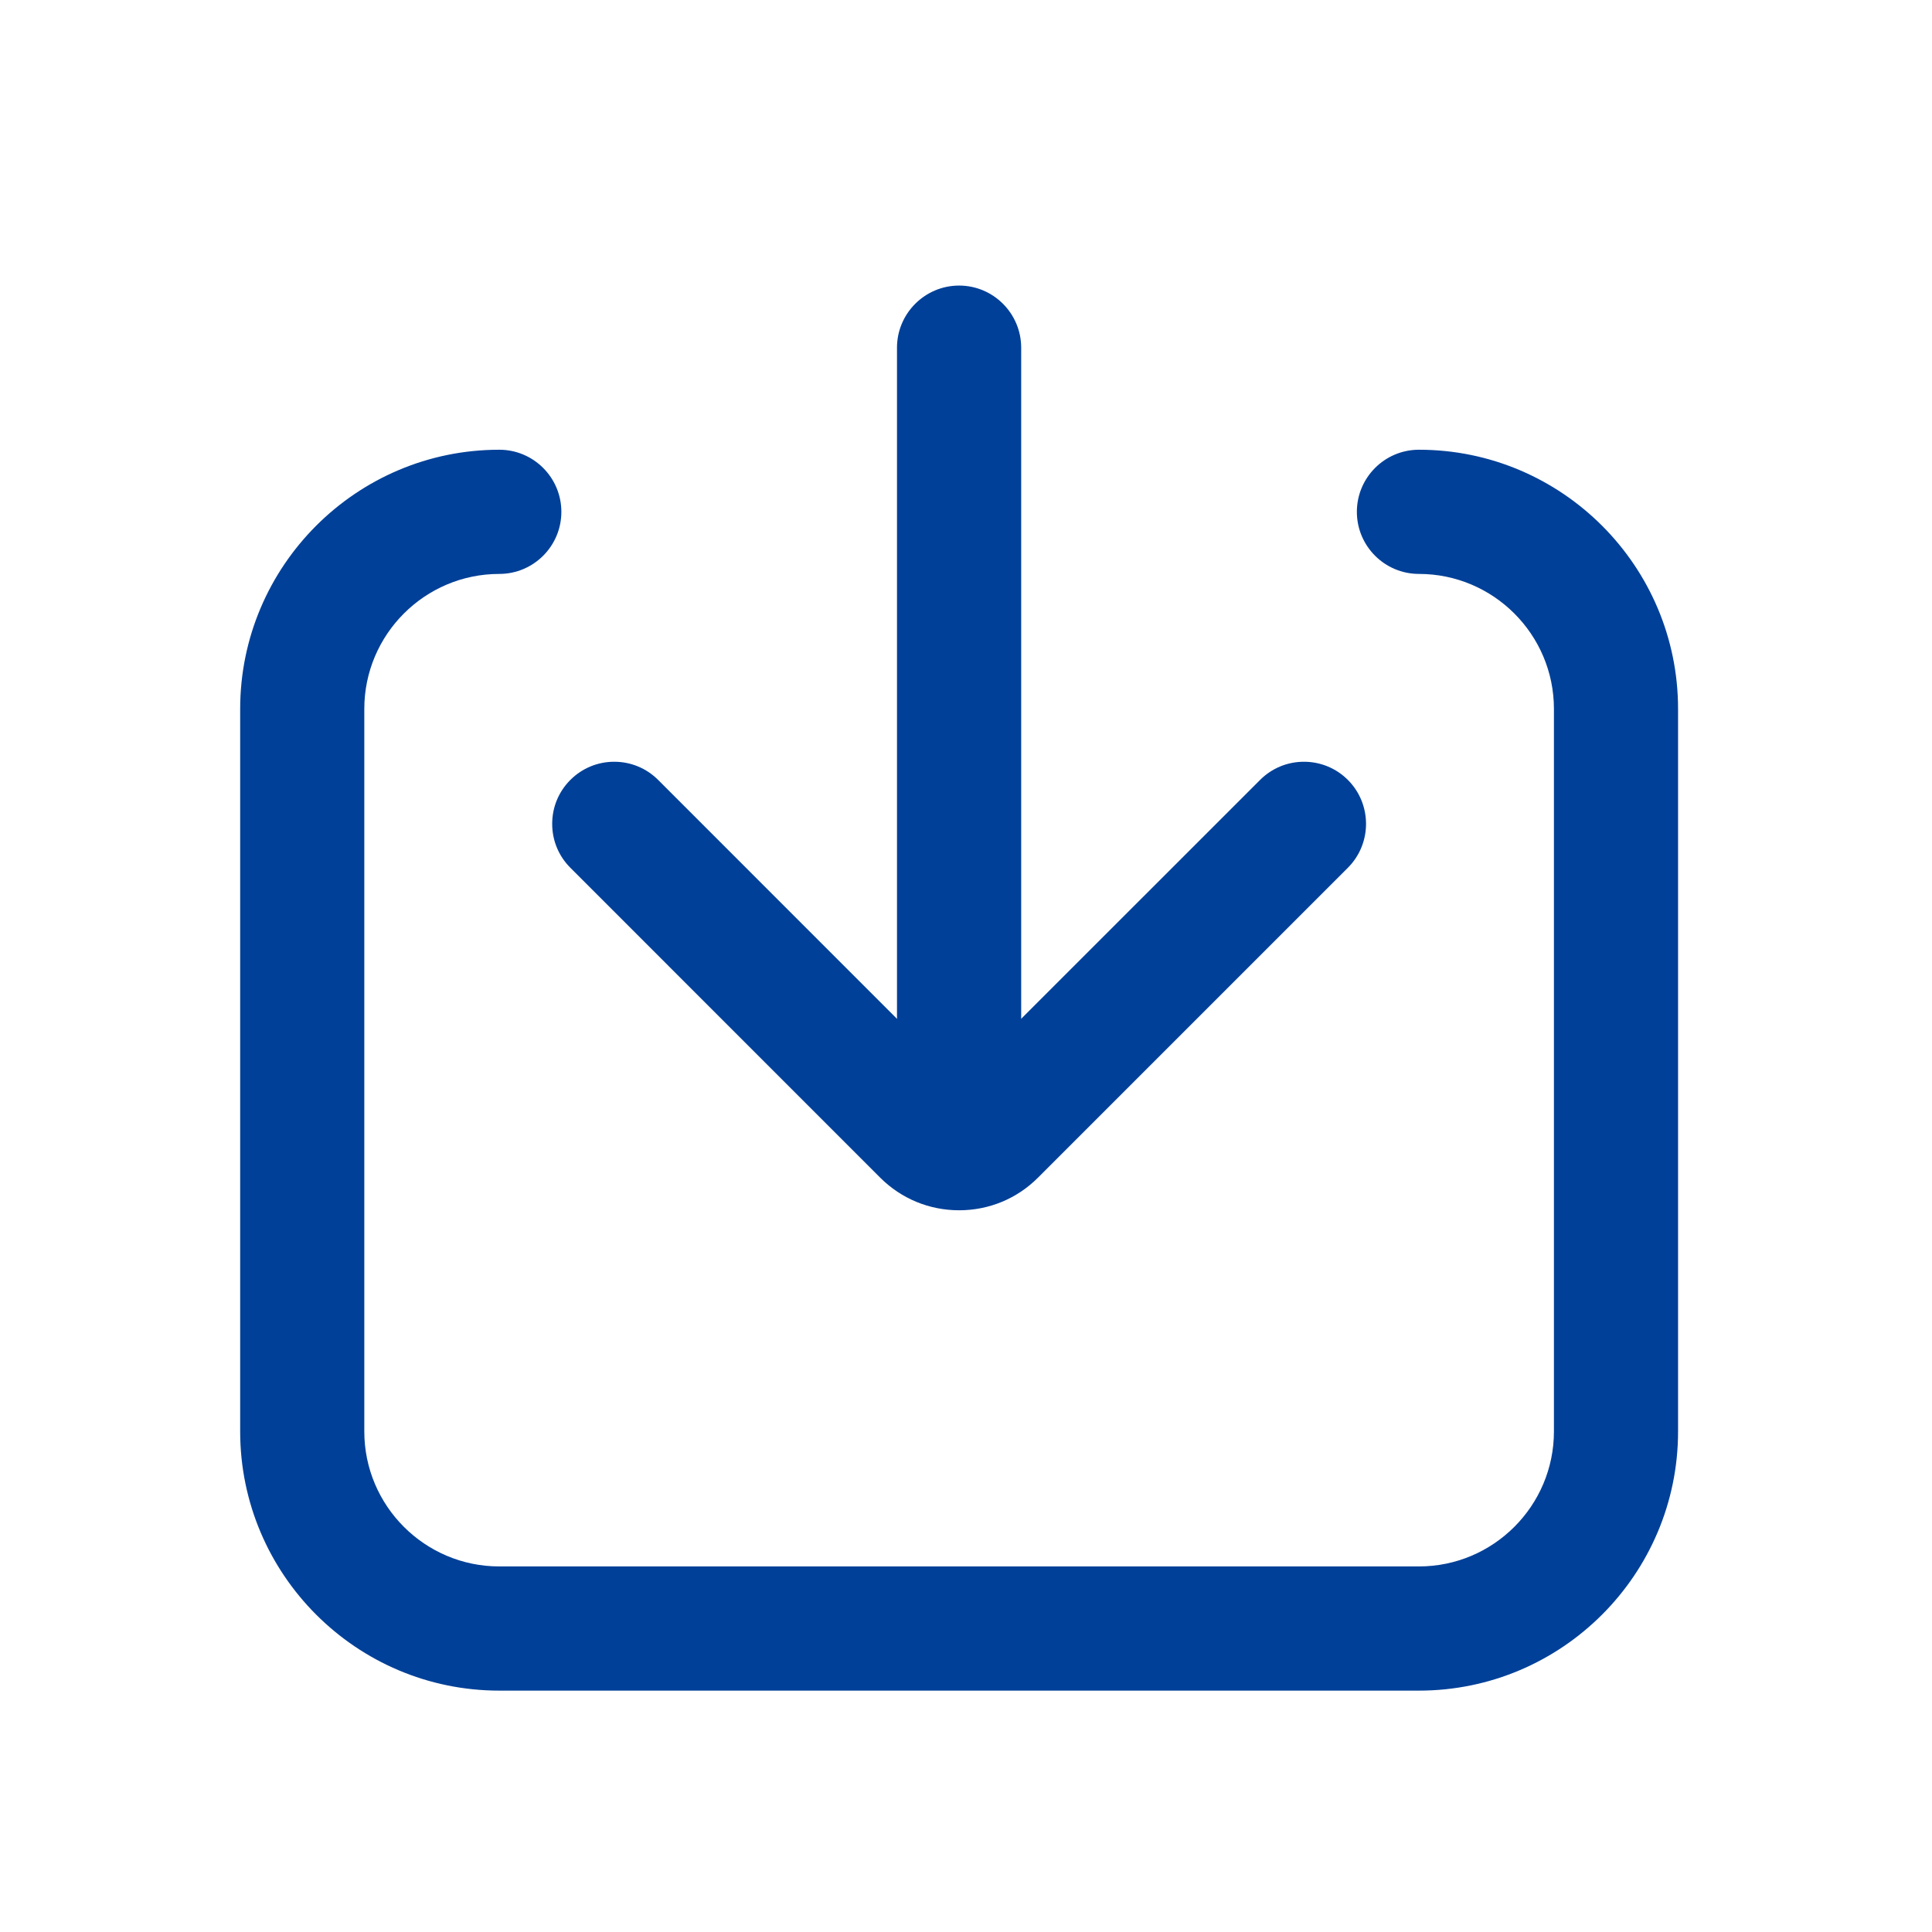
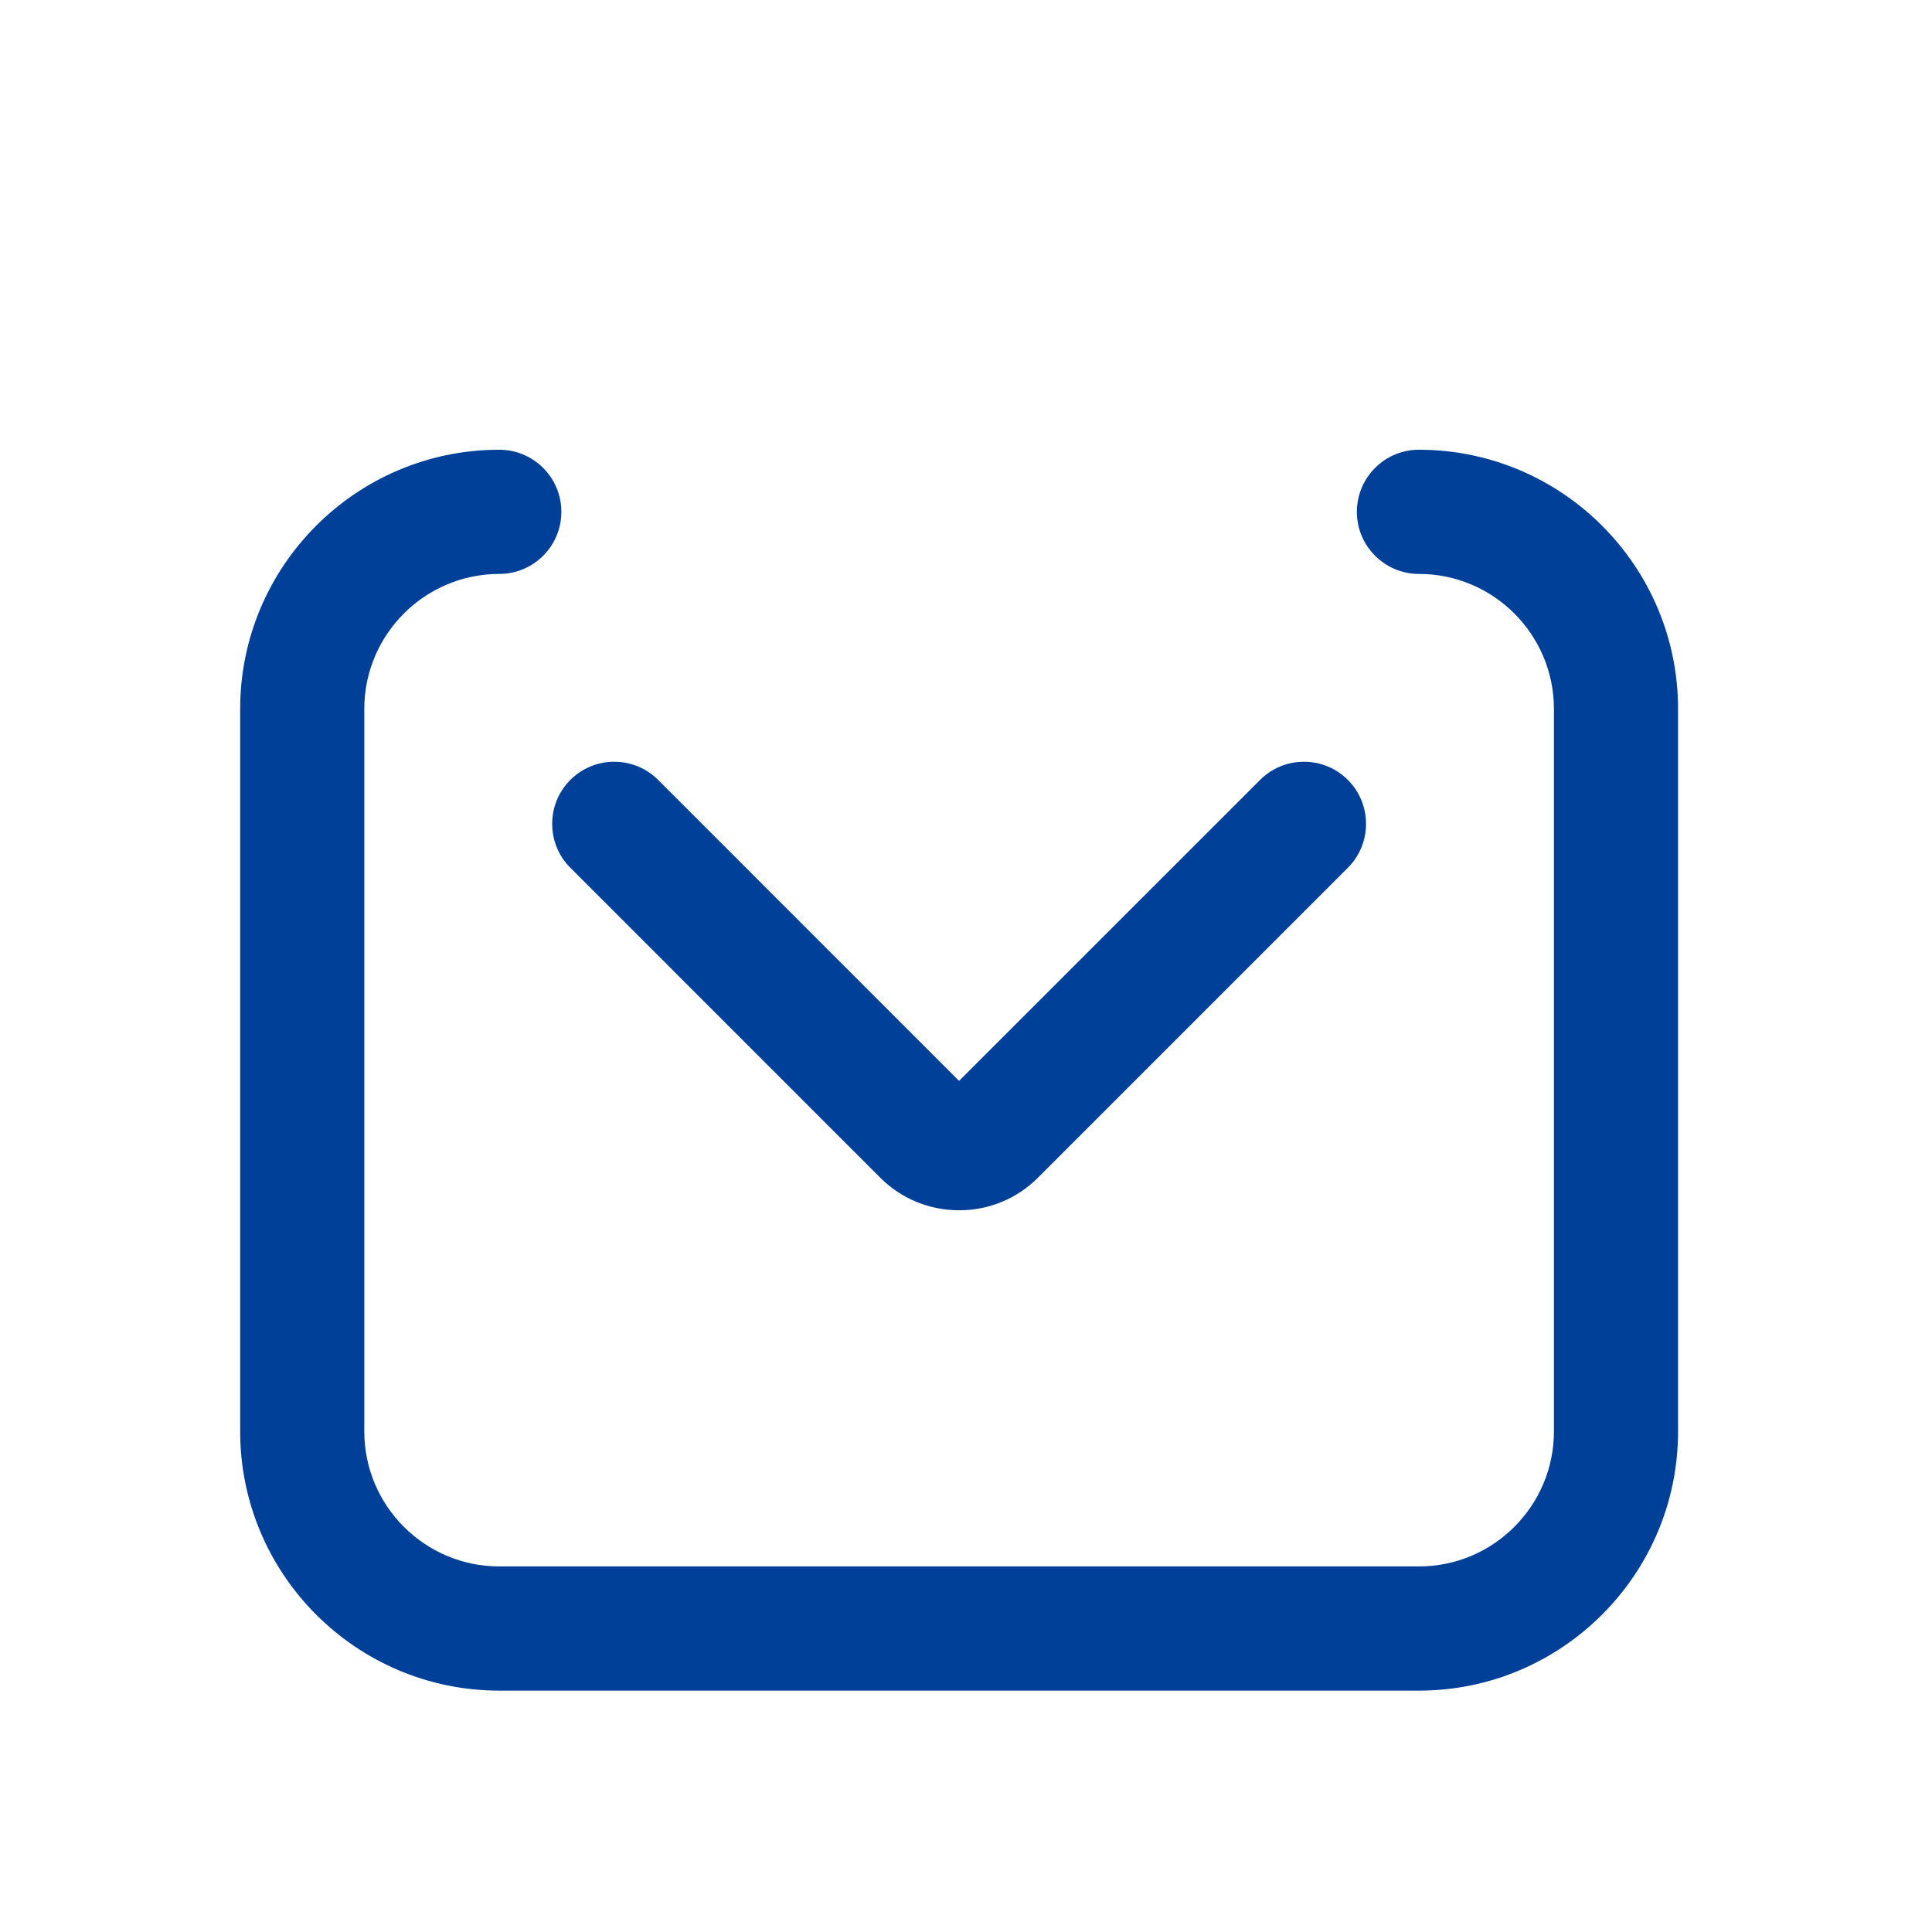
<svg xmlns="http://www.w3.org/2000/svg" width="32" height="32" viewBox="0 0 32 32" fill="none">
  <path d="M15.886 20.046C15.393 20.046 14.93 19.855 14.581 19.508L9.447 14.373C9.252 14.178 9.146 13.92 9.146 13.646C9.146 13.371 9.252 13.113 9.447 12.918C9.641 12.724 9.899 12.617 10.174 12.617C10.448 12.617 10.707 12.724 10.901 12.918L15.885 17.903L20.871 12.918C21.065 12.724 21.323 12.617 21.598 12.617C21.872 12.617 22.131 12.724 22.325 12.918C22.726 13.319 22.726 13.972 22.325 14.373L17.191 19.507C16.843 19.855 16.379 20.046 15.886 20.046Z" fill="#004098" />
-   <path d="M15.886 19.843C15.319 19.843 14.857 19.382 14.857 18.815V5.759C14.857 5.192 15.319 4.73 15.886 4.73C16.453 4.73 16.914 5.192 16.914 5.759V18.815C16.914 19.382 16.453 19.843 15.886 19.843Z" fill="#004098" />
  <path d="M8.27 28.002C5.903 28.002 3.978 26.076 3.978 23.709V11.742C3.978 9.375 5.903 7.449 8.27 7.449C8.837 7.449 9.298 7.91 9.298 8.478C9.298 9.045 8.837 9.506 8.27 9.506C7.037 9.506 6.034 10.509 6.034 11.742V23.709C6.034 24.942 7.037 25.945 8.27 25.945H23.502C24.735 25.945 25.738 24.942 25.738 23.709V11.742C25.738 10.509 24.735 9.506 23.502 9.506C22.935 9.506 22.474 9.045 22.474 8.478C22.474 7.91 22.935 7.449 23.502 7.449C25.869 7.449 27.794 9.375 27.794 11.742V23.709C27.794 26.076 25.869 28.002 23.502 28.002H8.27Z" fill="#004098" />
</svg>